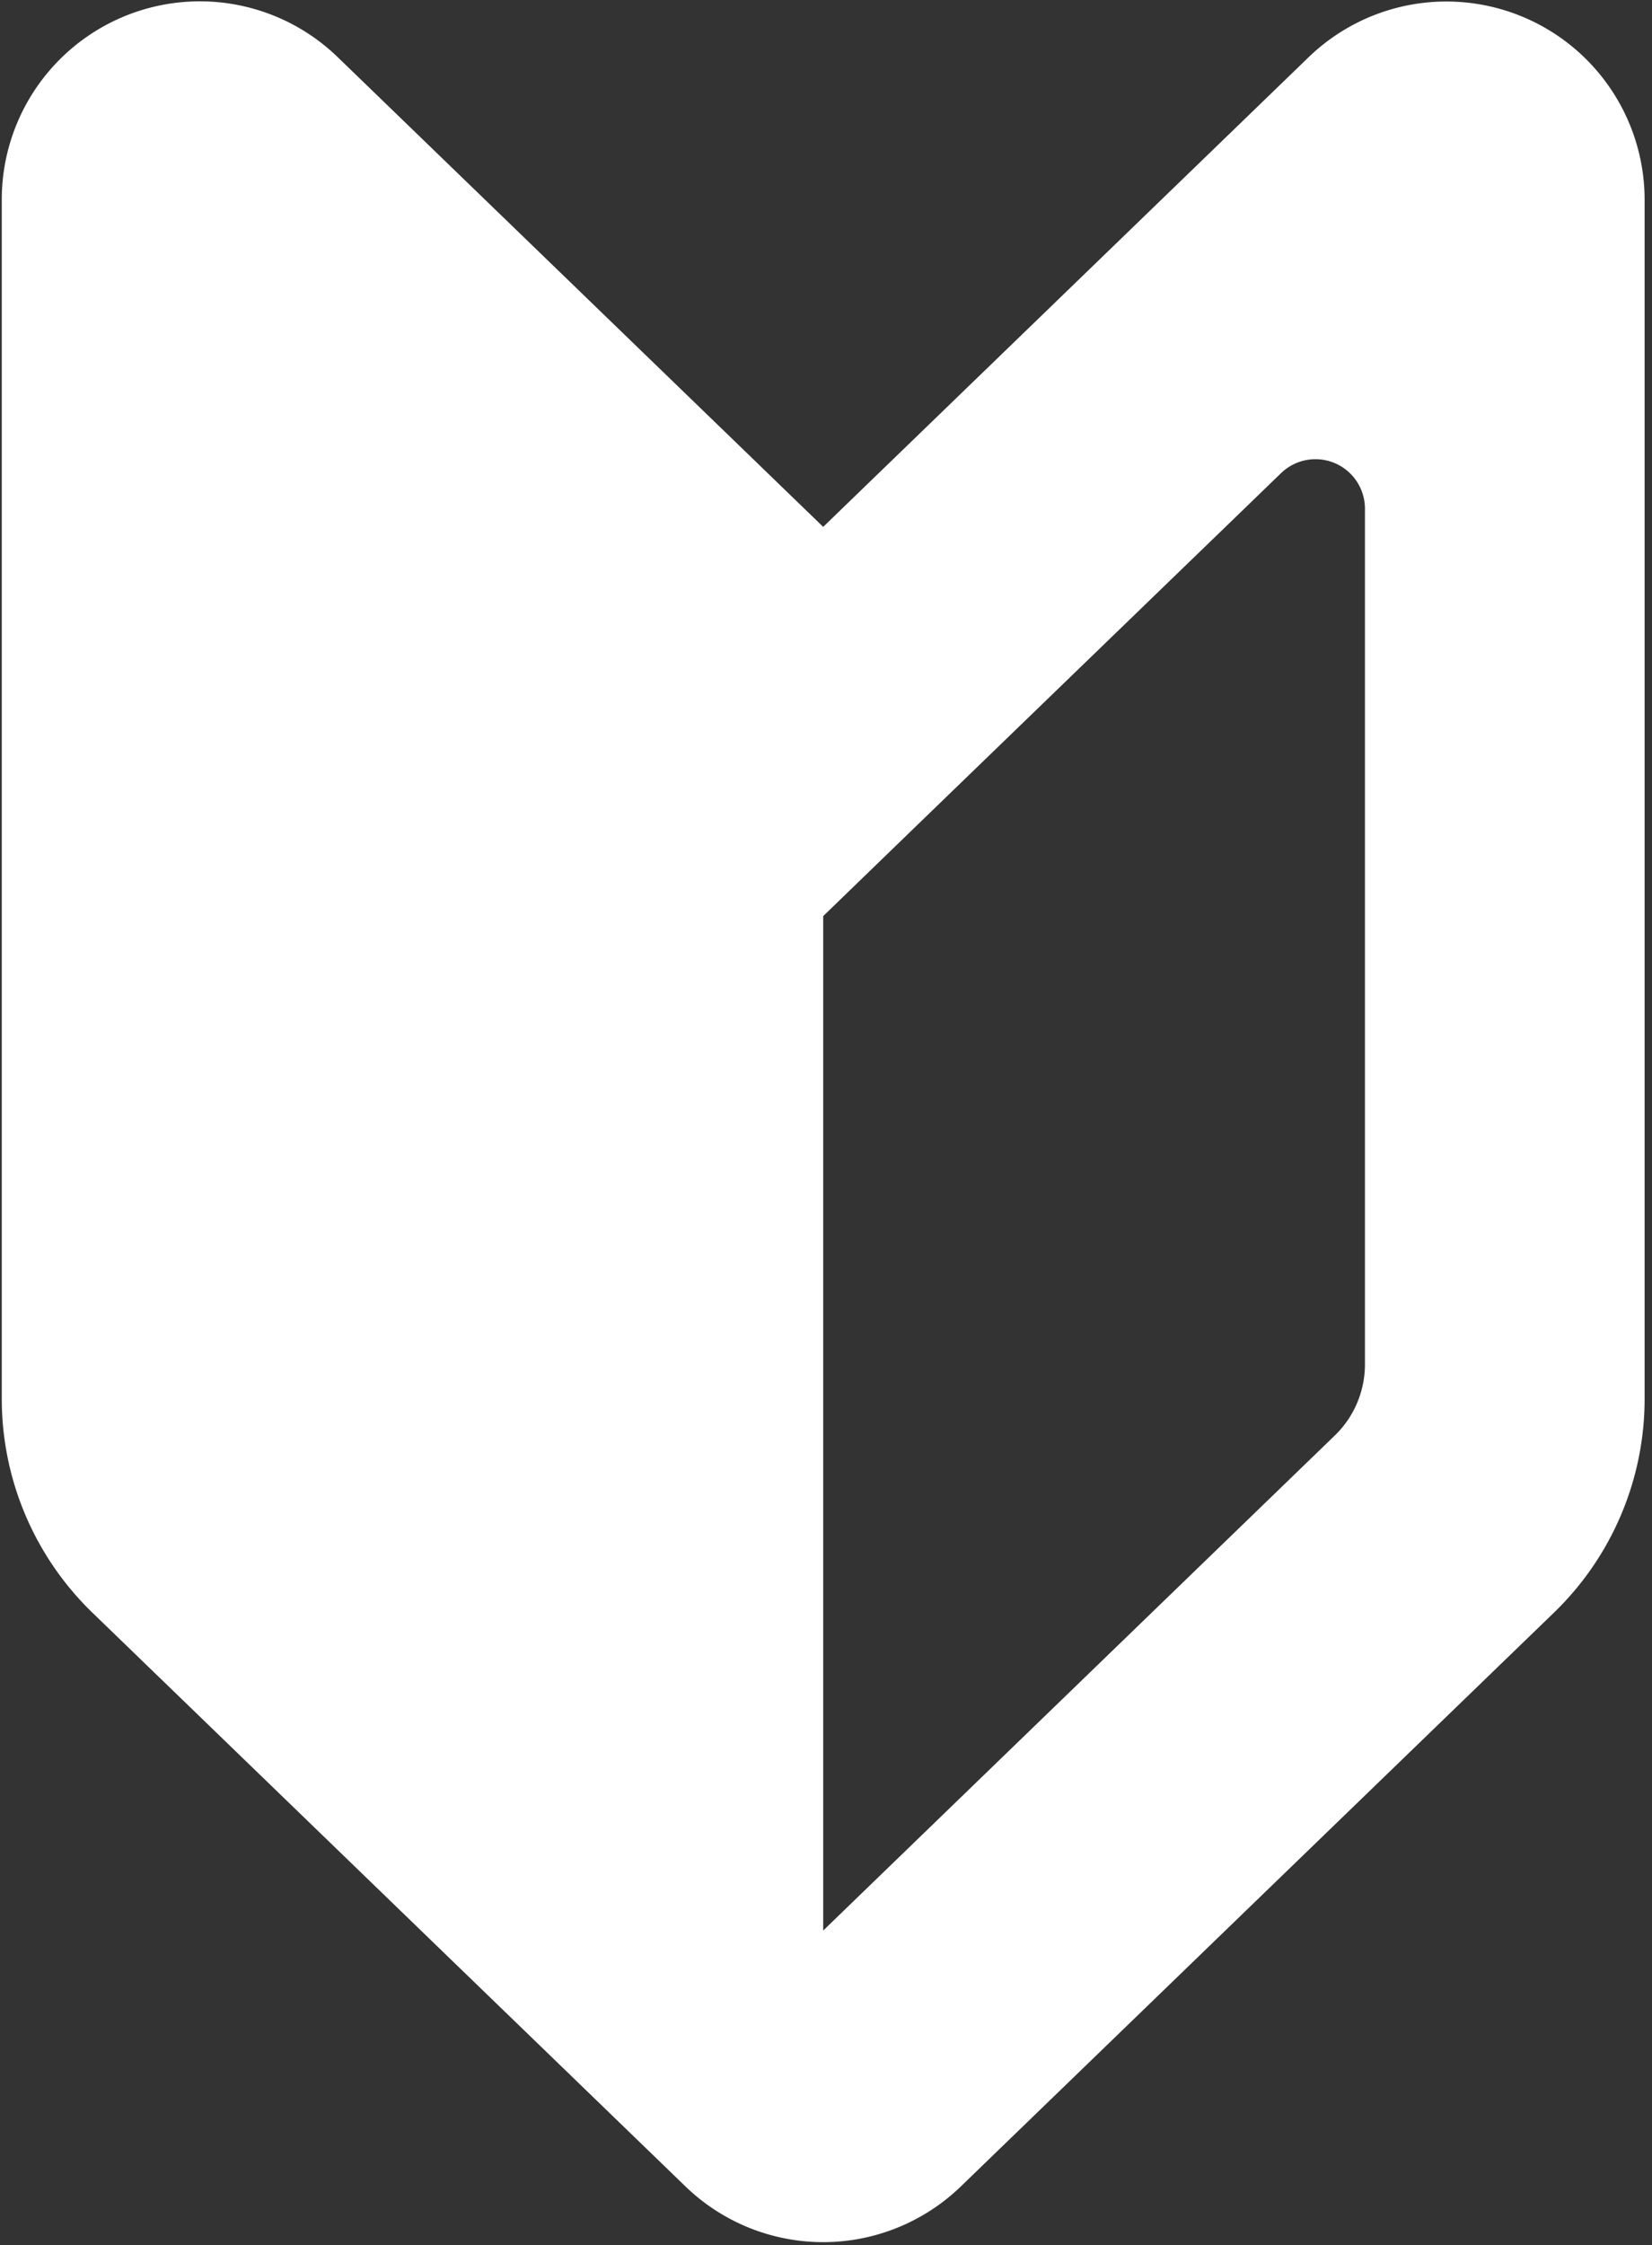
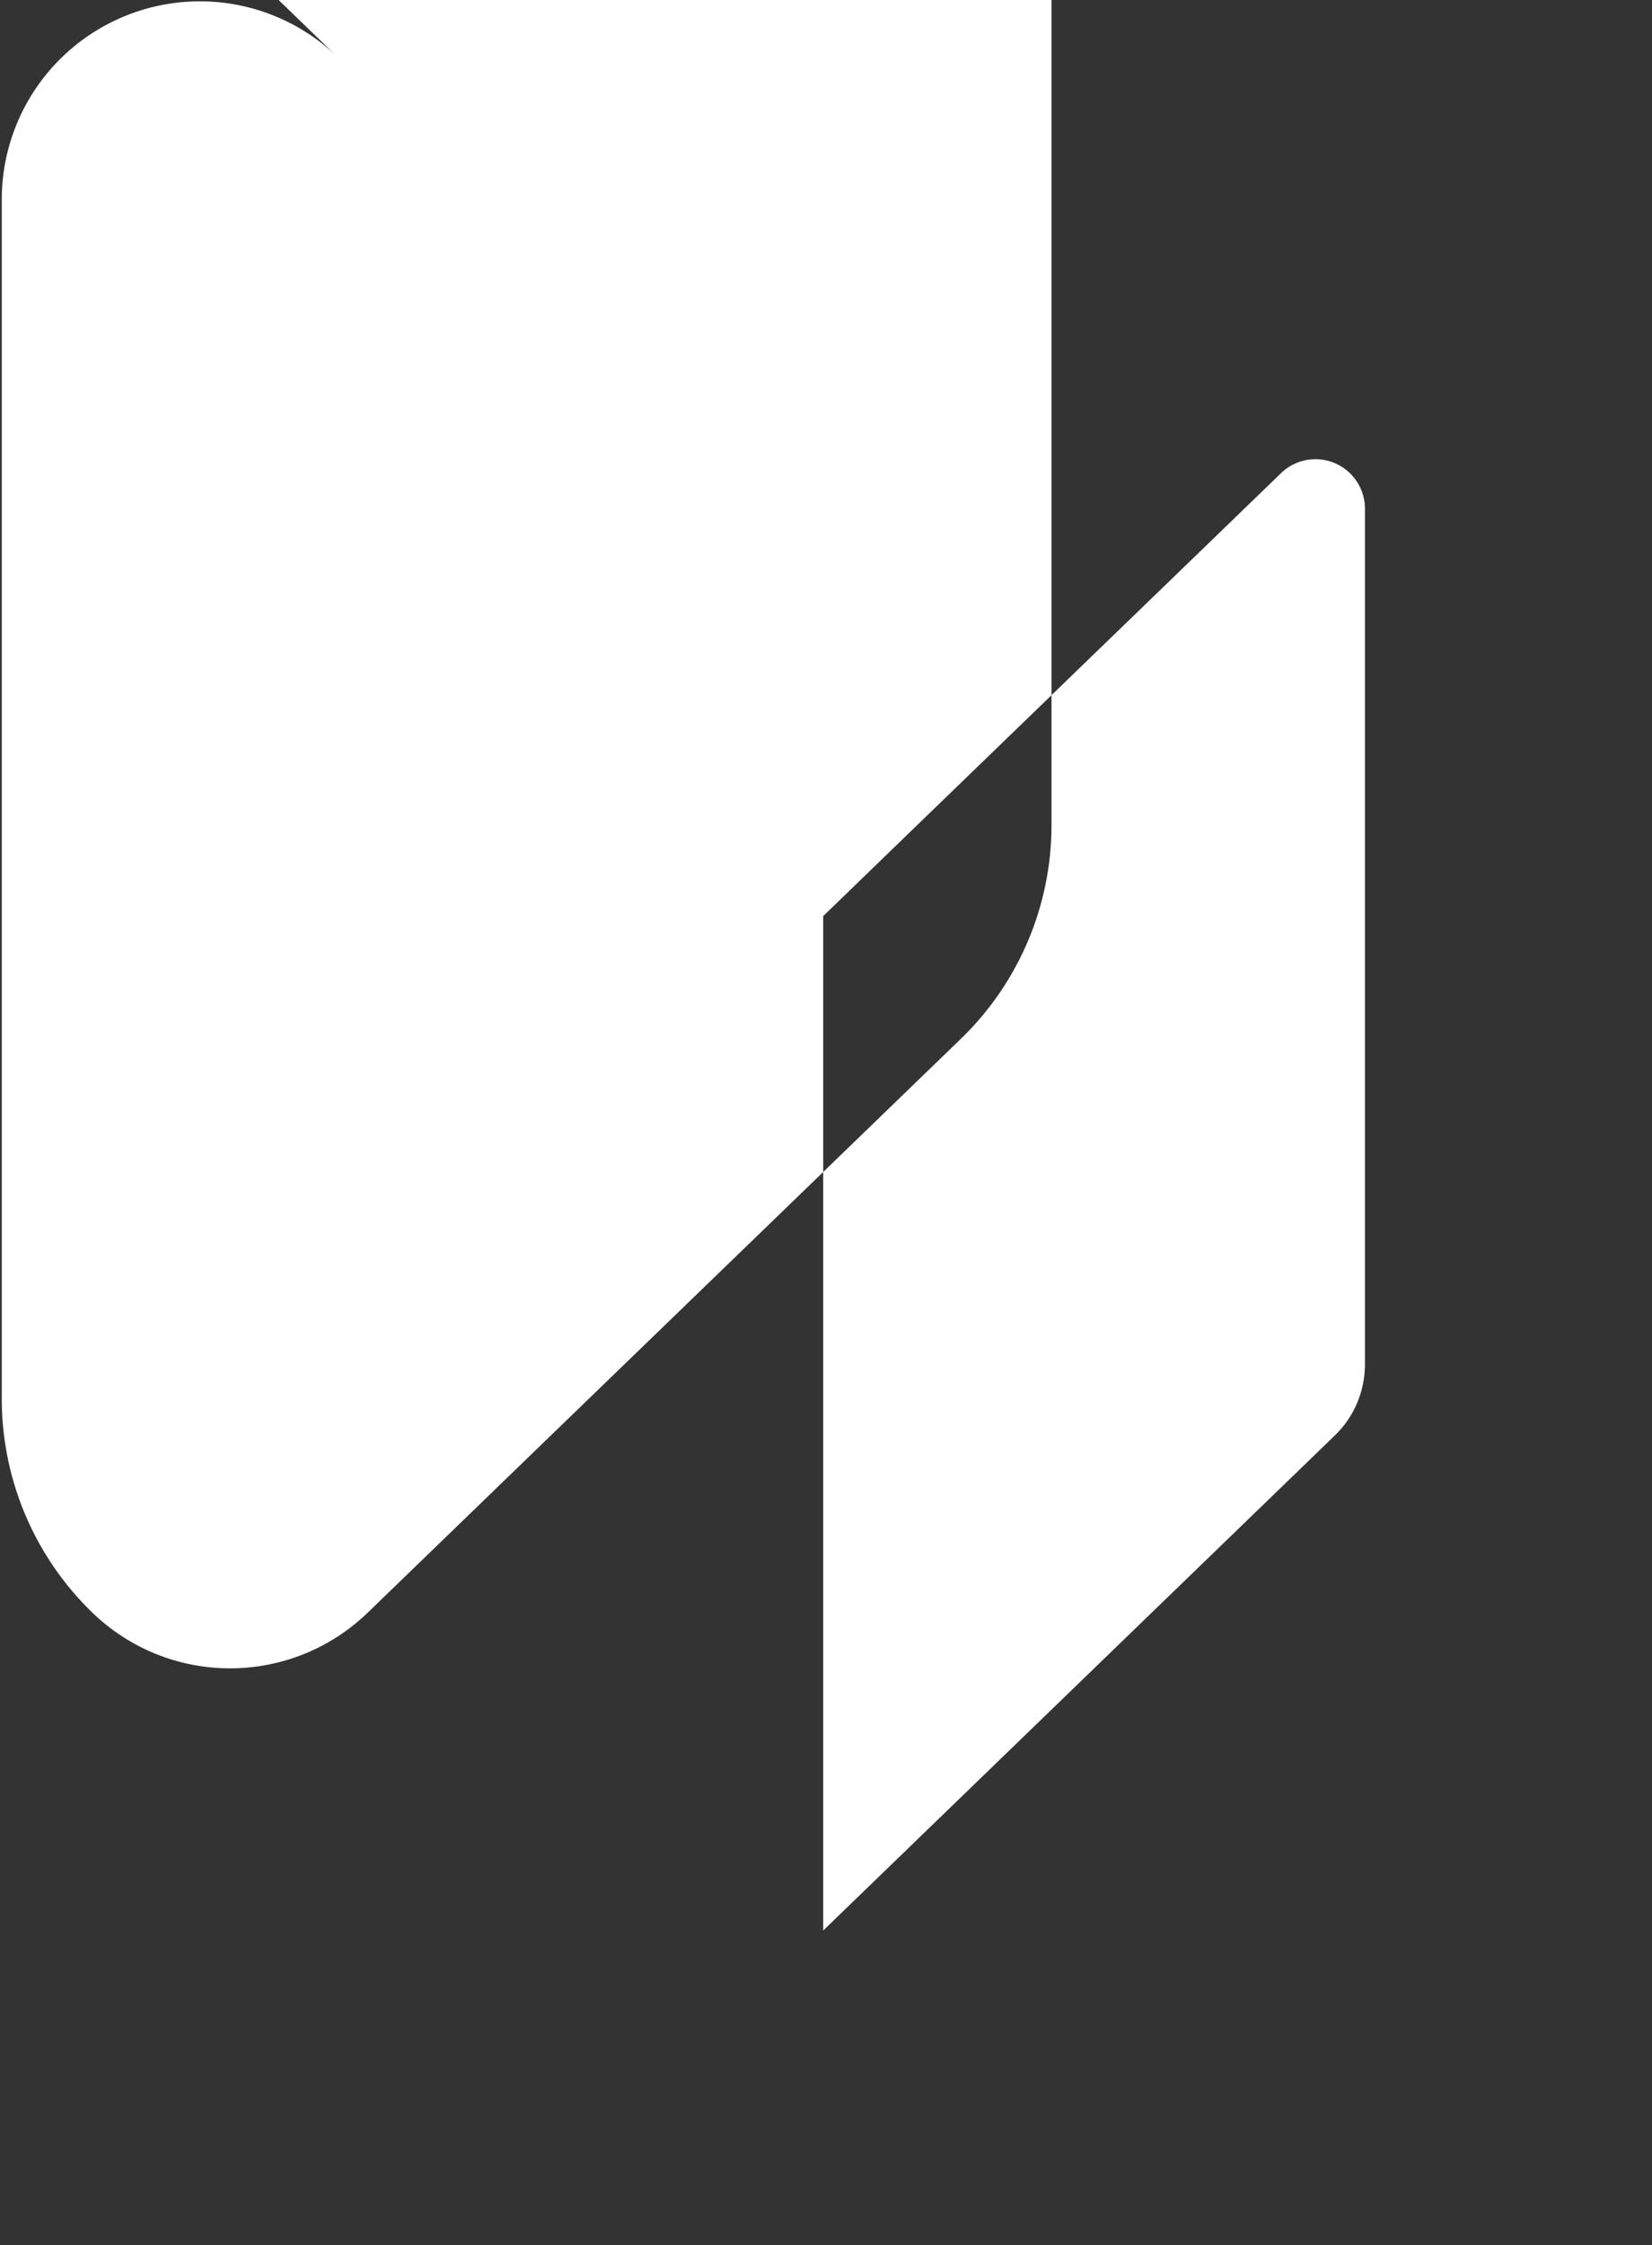
<svg xmlns="http://www.w3.org/2000/svg" viewBox="0 0 212 288" xml:space="preserve" style="fill-rule:evenodd;clip-rule:evenodd;stroke-linejoin:round;stroke-miterlimit:2">
  <rect x="0" y="0" width="212" height="288" fill="#333333" stroke="none" />
-   <path d="M0 7.415c0 .414-.167.81-.465 1.097l-7.878 7.62V.516l1.497-1.449 5.554-5.37A.762.762 0 0 1 0-5.755v13.17ZM-8.343-5.476l-7.477-7.231a3.051 3.051 0 0 0-5.173 2.194v18.46a4.58 4.58 0 0 0 1.394 3.29l9.134 8.833a3.05 3.05 0 0 0 4.243 0l9.134-8.833a4.577 4.577 0 0 0 1.395-3.29v-18.46a3.053 3.053 0 0 0-5.173-2.194l-7.477 7.231Z" style="fill:#fff;fill-rule:nonzero" transform="translate(175.162 113.216) scale(8.333)" />
+   <path d="M0 7.415c0 .414-.167.81-.465 1.097l-7.878 7.62V.516l1.497-1.449 5.554-5.37A.762.762 0 0 1 0-5.755v13.17ZM-8.343-5.476l-7.477-7.231a3.051 3.051 0 0 0-5.173 2.194v18.46a4.58 4.58 0 0 0 1.394 3.29a3.05 3.05 0 0 0 4.243 0l9.134-8.833a4.577 4.577 0 0 0 1.395-3.29v-18.46a3.053 3.053 0 0 0-5.173-2.194l-7.477 7.231Z" style="fill:#fff;fill-rule:nonzero" transform="translate(175.162 113.216) scale(8.333)" />
</svg>